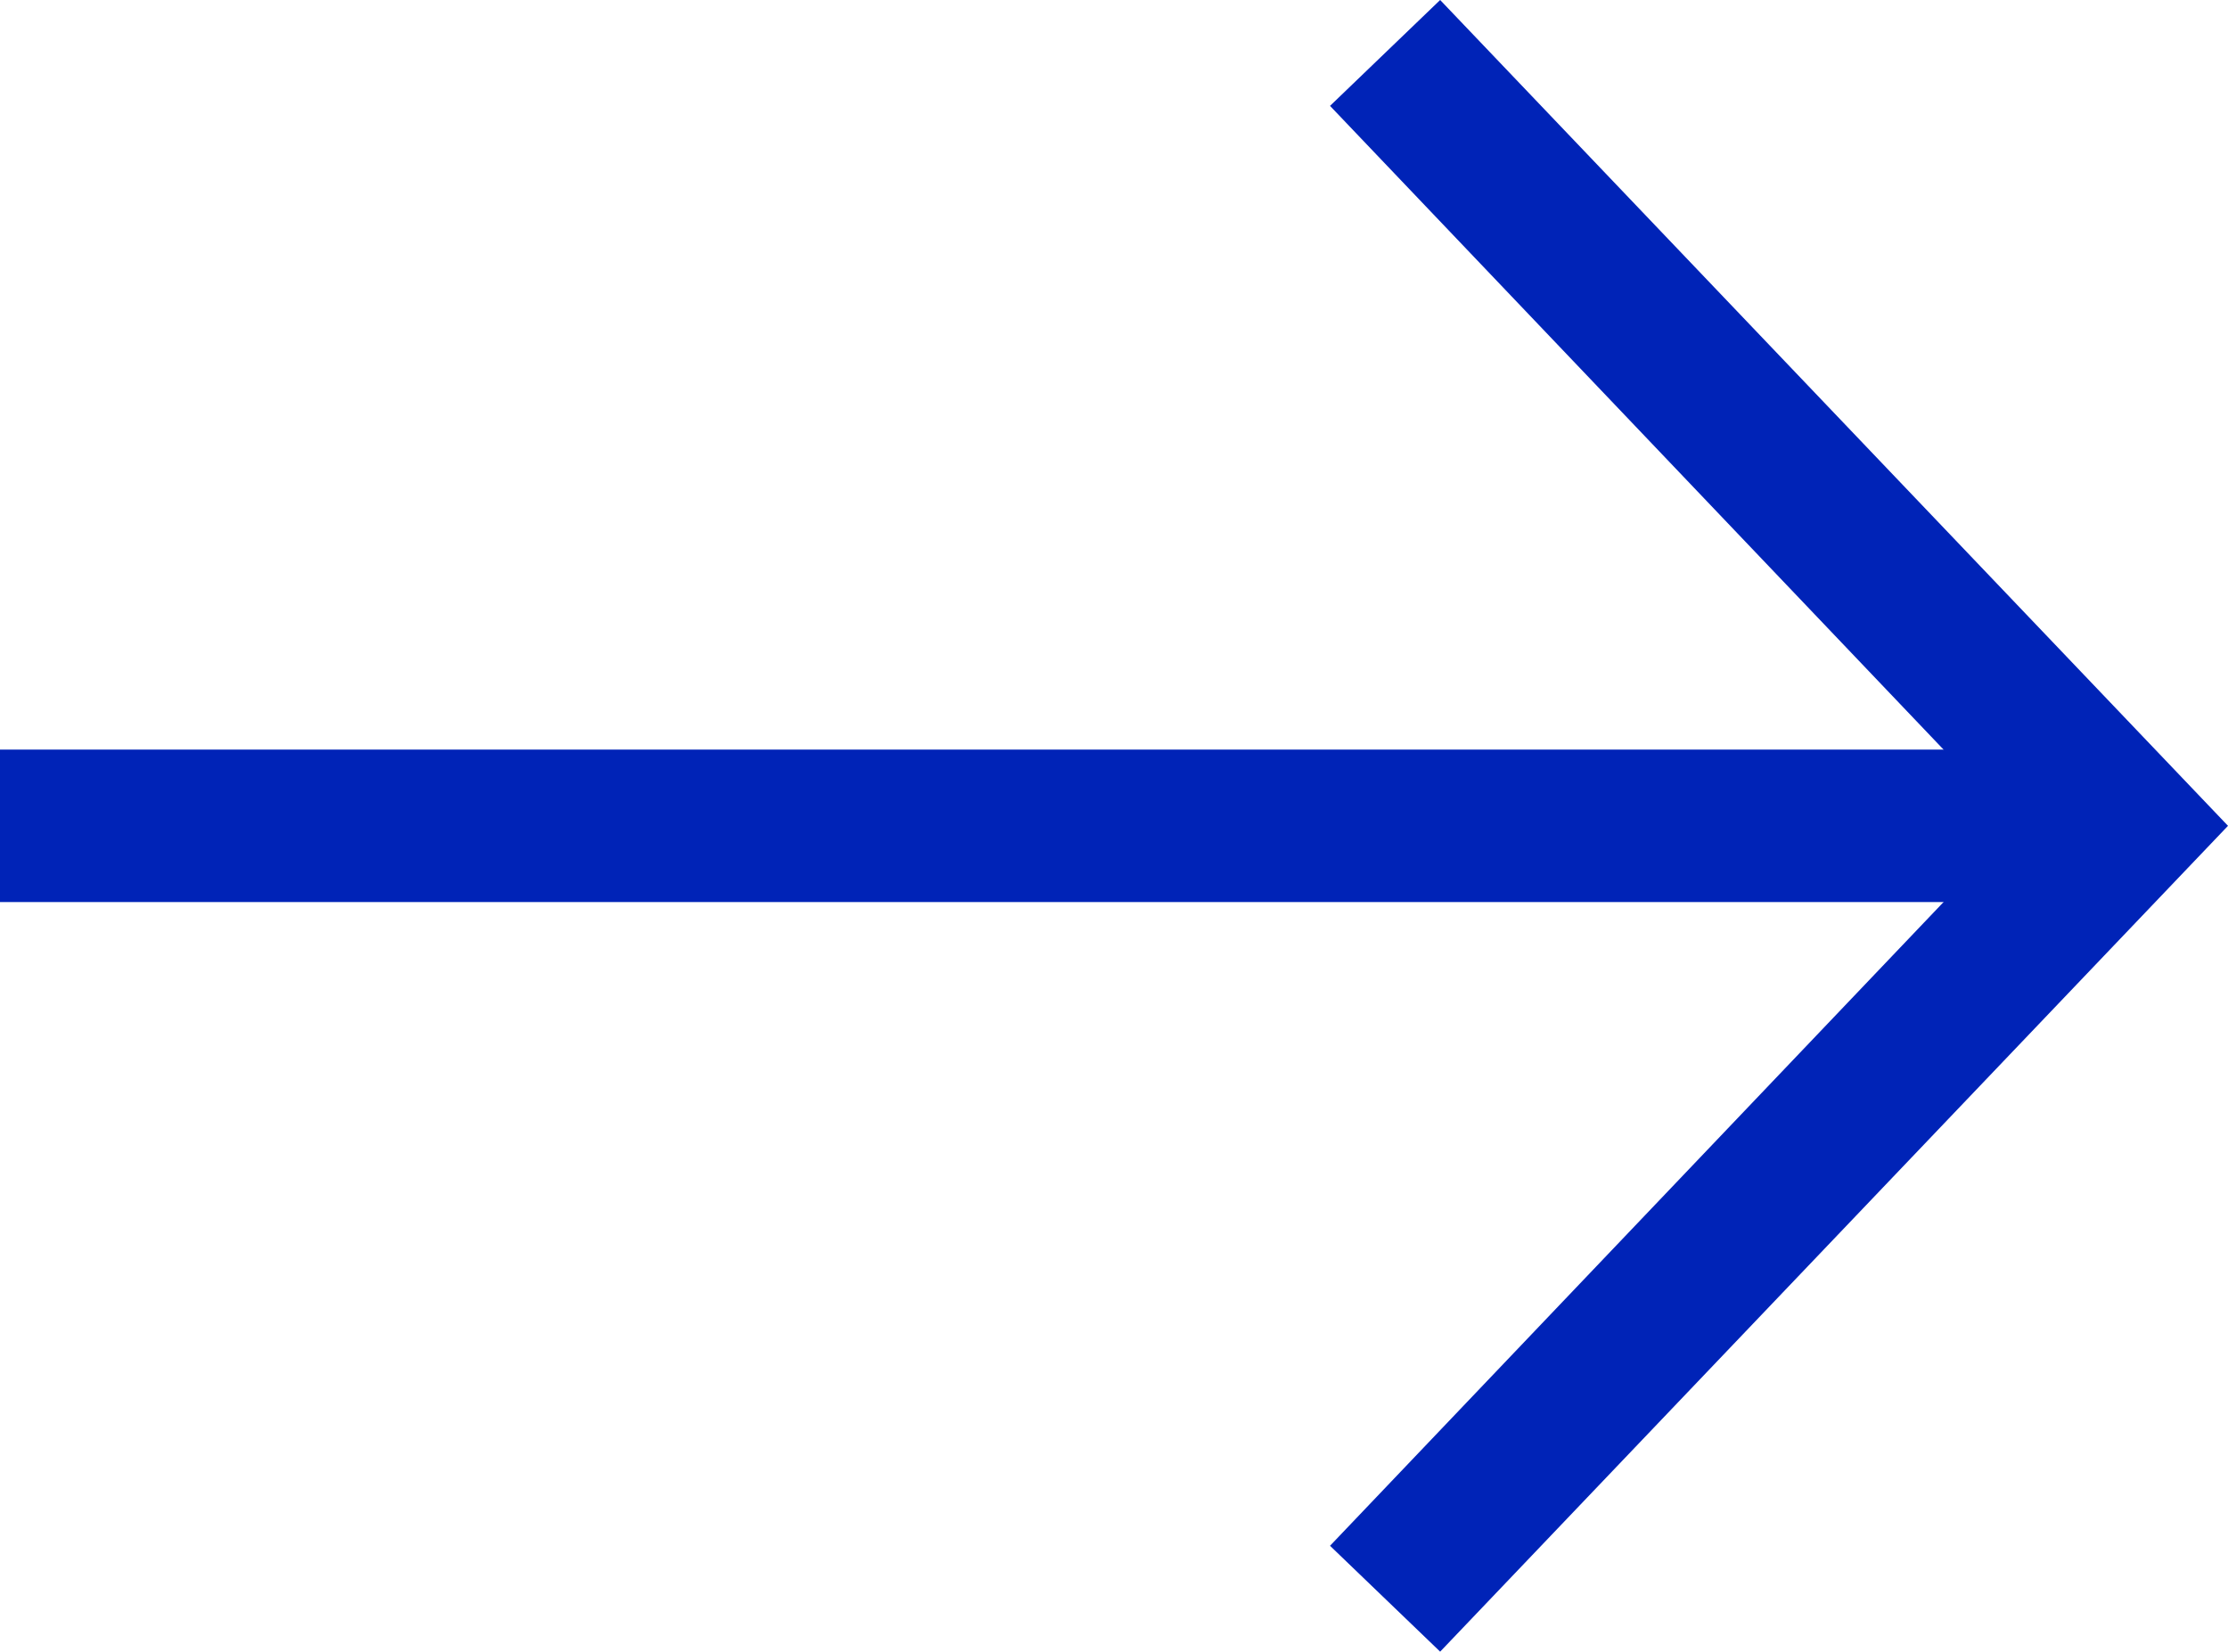
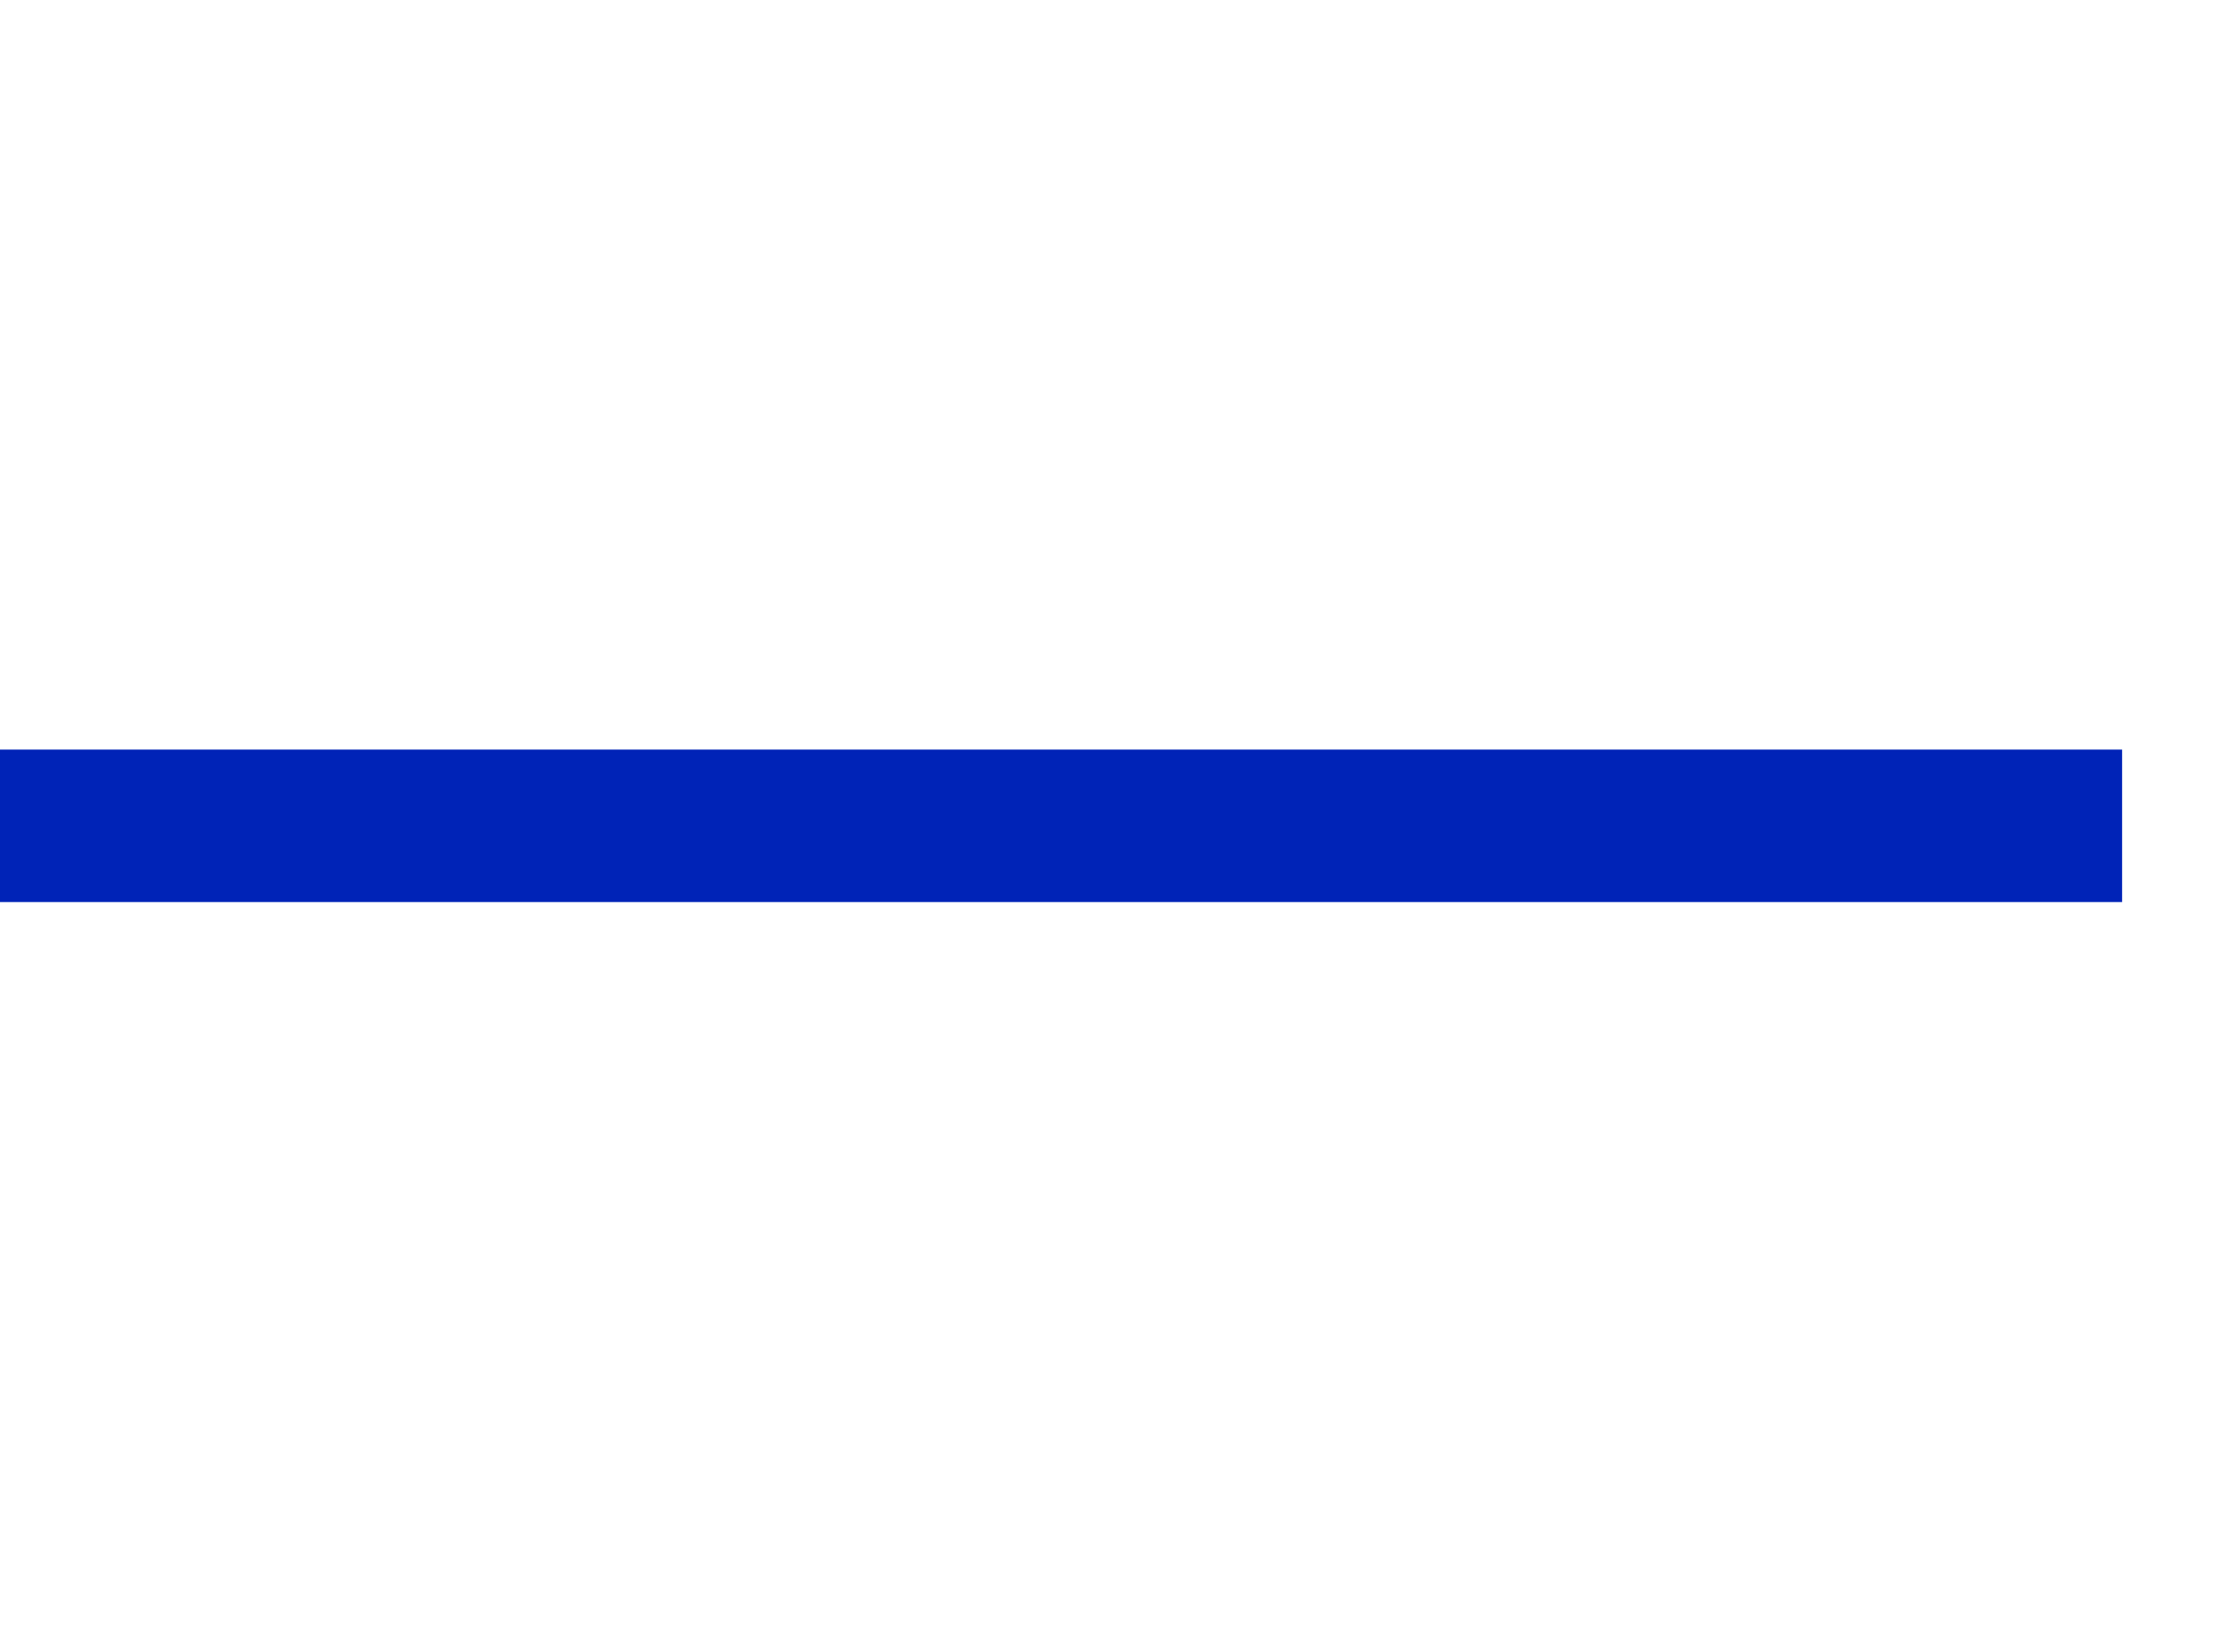
<svg xmlns="http://www.w3.org/2000/svg" version="1.1" id="Capa_1" x="0px" y="0px" viewBox="0 0 52.6 39" style="enable-background:new 0 0 52.6 39;" xml:space="preserve">
  <style type="text/css">
	.st0{fill:#0023B7;}
</style>
  <g>
    <g>
-       <polygon class="st0" points="34,39 31.4,36.5 47.6,19.5 31.4,2.5 34,0 52.6,19.5   " />
-     </g>
+       </g>
    <g>
      <rect y="17.7" class="st0" width="50.1" height="3.6" />
    </g>
  </g>
</svg>